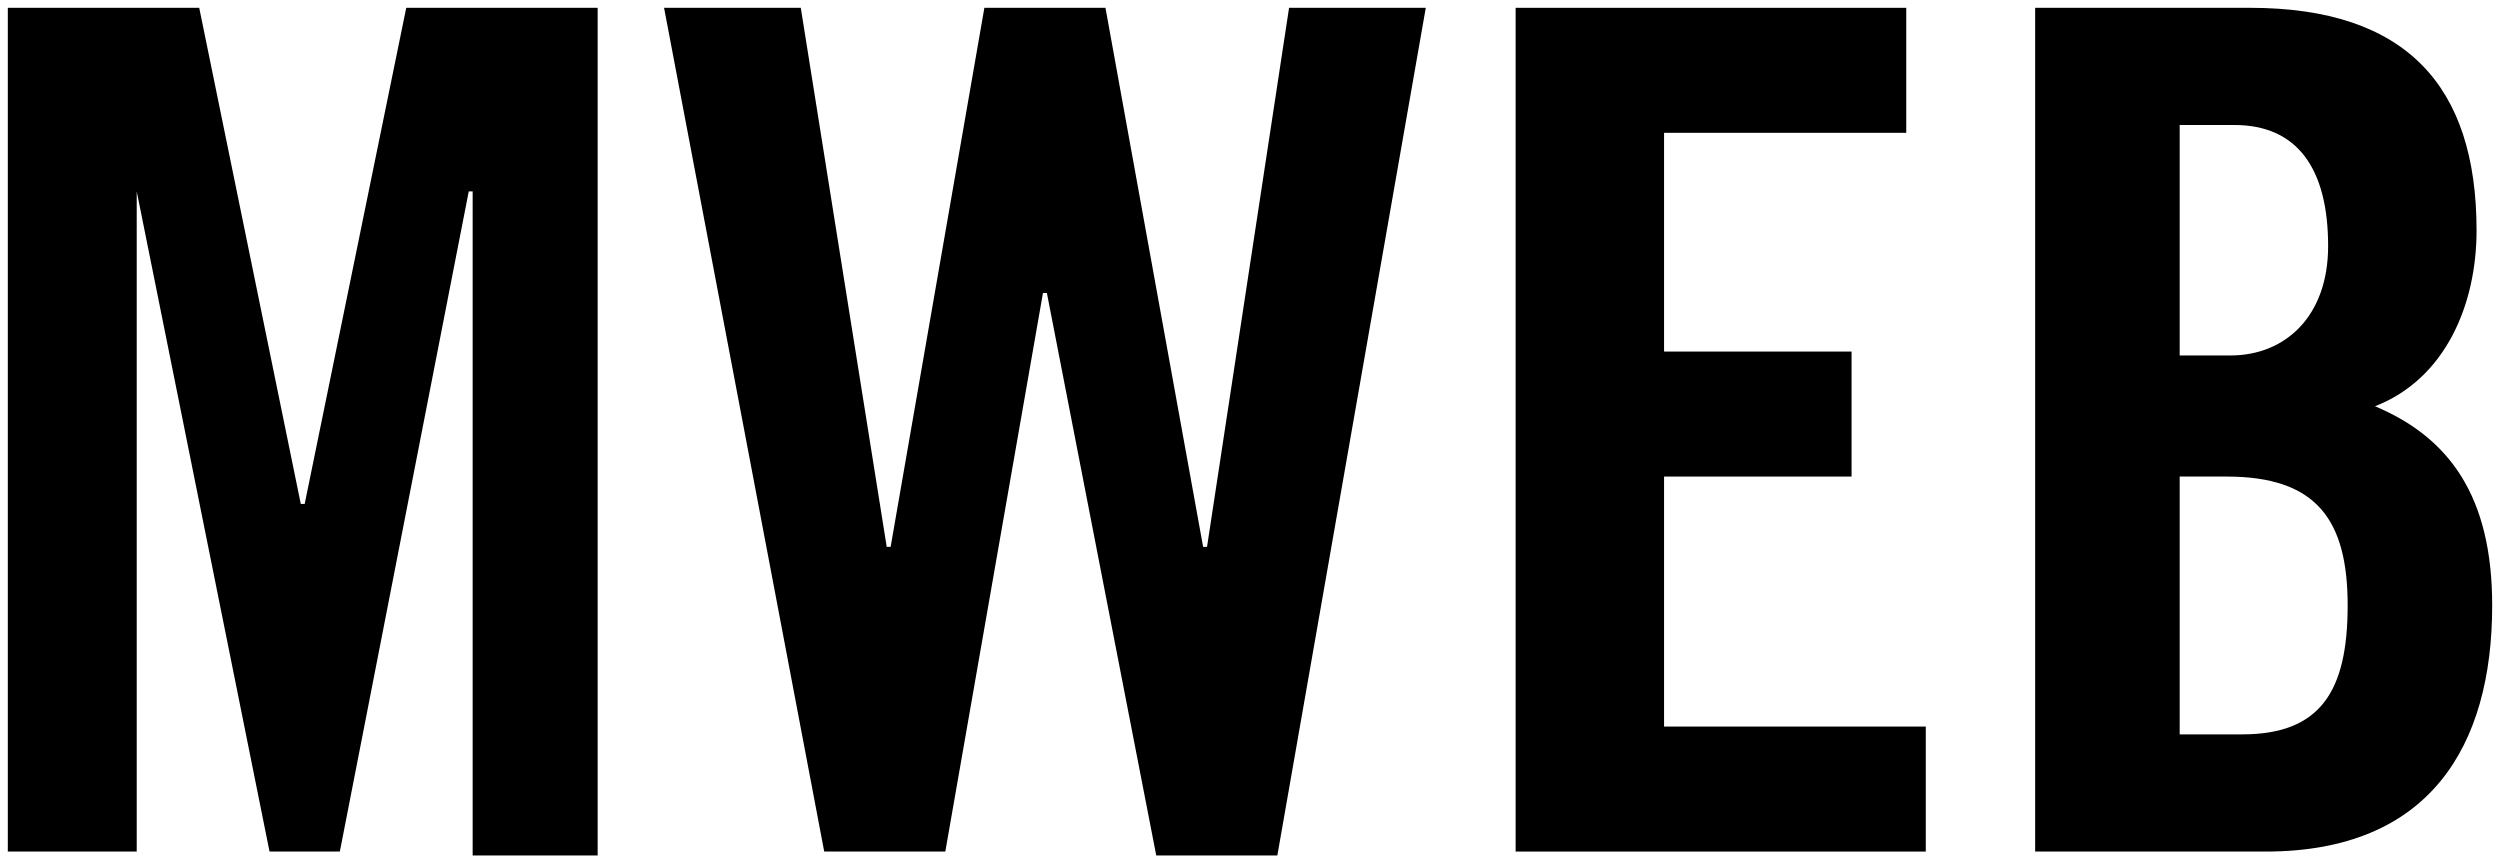
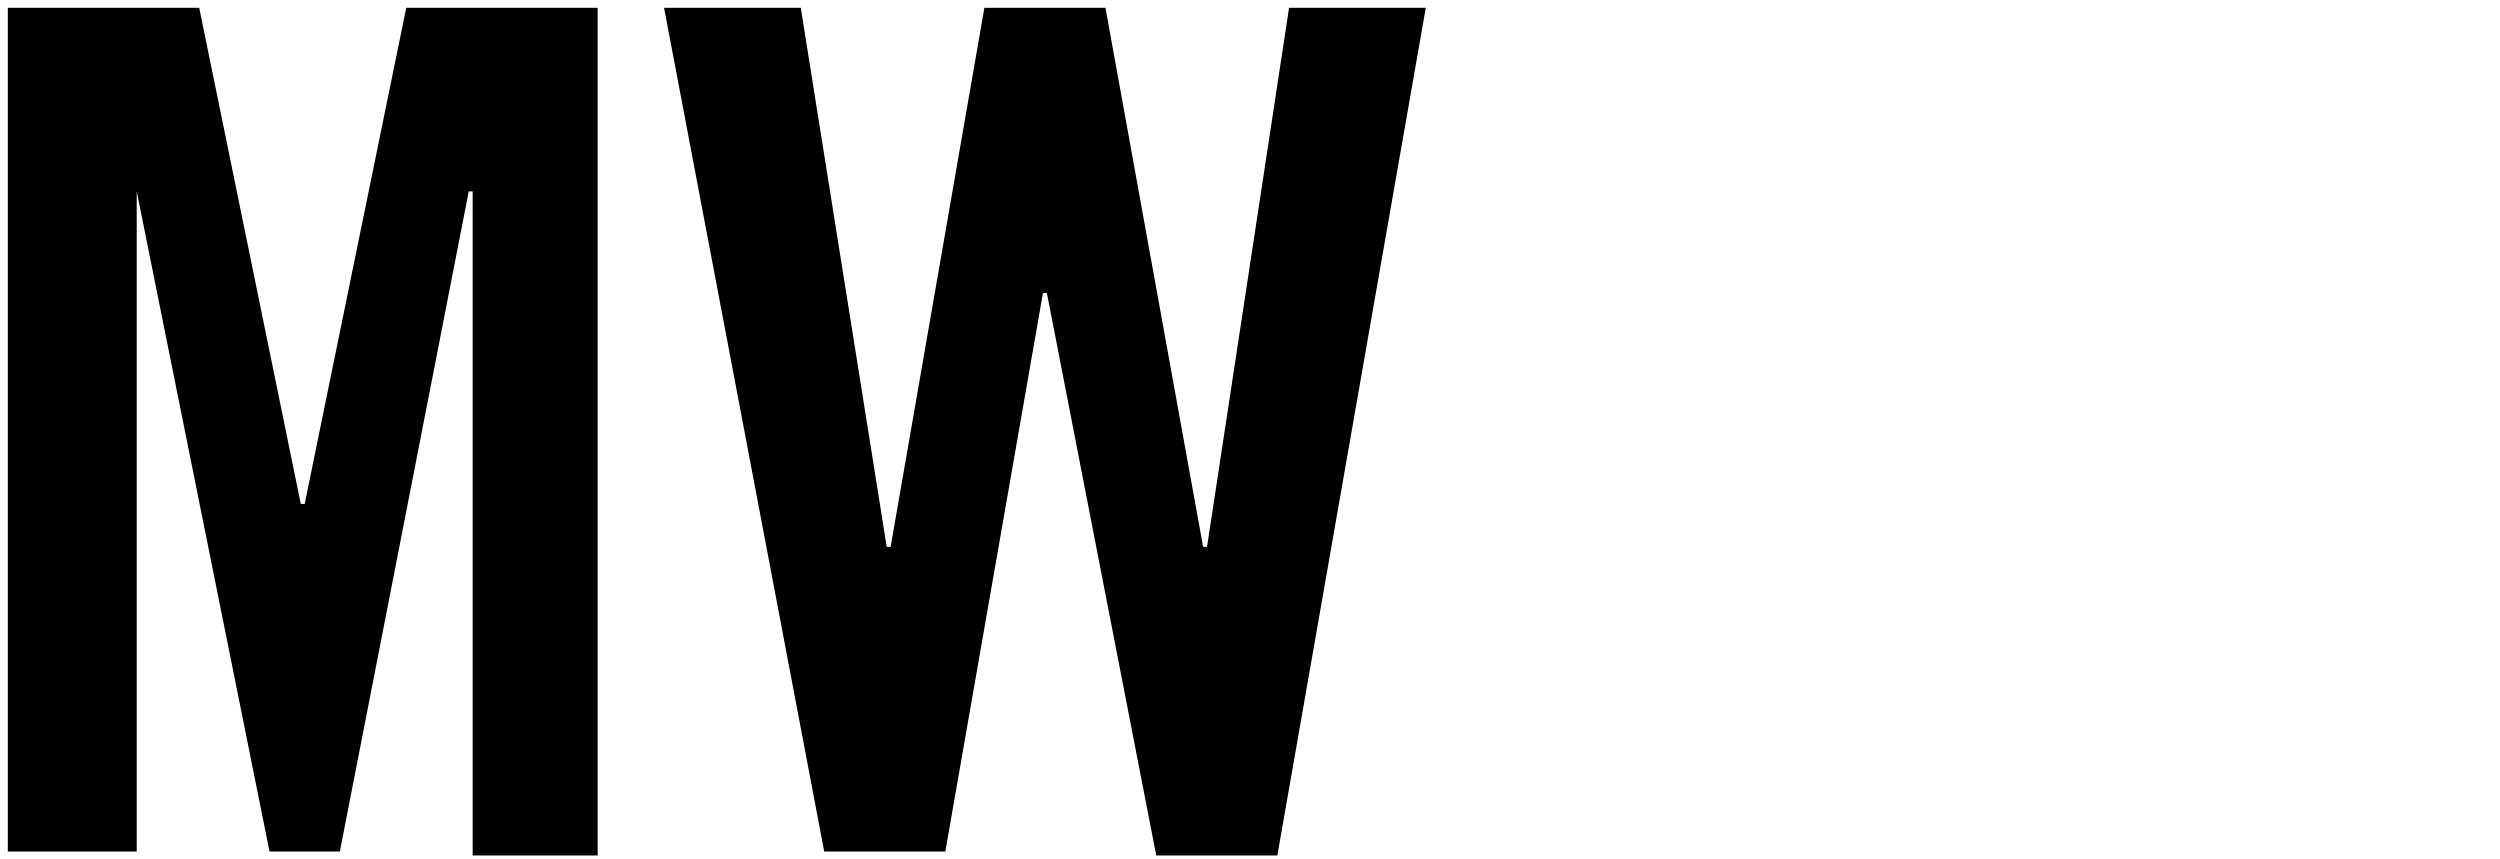
<svg xmlns="http://www.w3.org/2000/svg" version="1.1" id="レイヤー_1" x="0px" y="0px" viewBox="0 0 64 22" style="enable-background:new 0 0 64 22;" xml:space="preserve">
  <g>
    <path d="M15.3,0.2v21.7h-3.2V4.9H12L8.7,21.8H6.9L3.5,4.9H3.5v16.9H0.2V0.2h4.9l2.6,12.7h0.1l2.6-12.7H15.3z" />
    <path d="M25.2,0.2h3.1L30.8,14h0.1l2.1-13.8h3.5l-3.8,21.7h-3.1L26.8,7.5h-0.1l-2.5,14.3h-3.1L17,0.2h3.5L22.7,14h0.1L25.2,0.2z" />
-     <path d="M38.8,21.8V0.2h10v3.2h-6.2V9h4.8v3.2h-4.8v6.4h6.7v3.2H38.8z" />
-     <path d="M52.1,0.2h5.5c4,0,5.8,2,5.8,5.7c0,1.9-0.8,3.8-2.6,4.5c1.9,0.8,3,2.3,3,5.1c0,3.6-1.6,6.3-5.8,6.3h-5.9V0.2z M55.8,9.1   h1.3c1.4,0,2.5-1,2.5-2.8c0-2-0.8-3.1-2.4-3.1h-1.4V9.1z M55.8,18.8h1.6c2,0,2.7-1.1,2.7-3.3c0-2.2-0.8-3.3-3.1-3.3h-1.2V18.8z" />
  </g>
</svg>